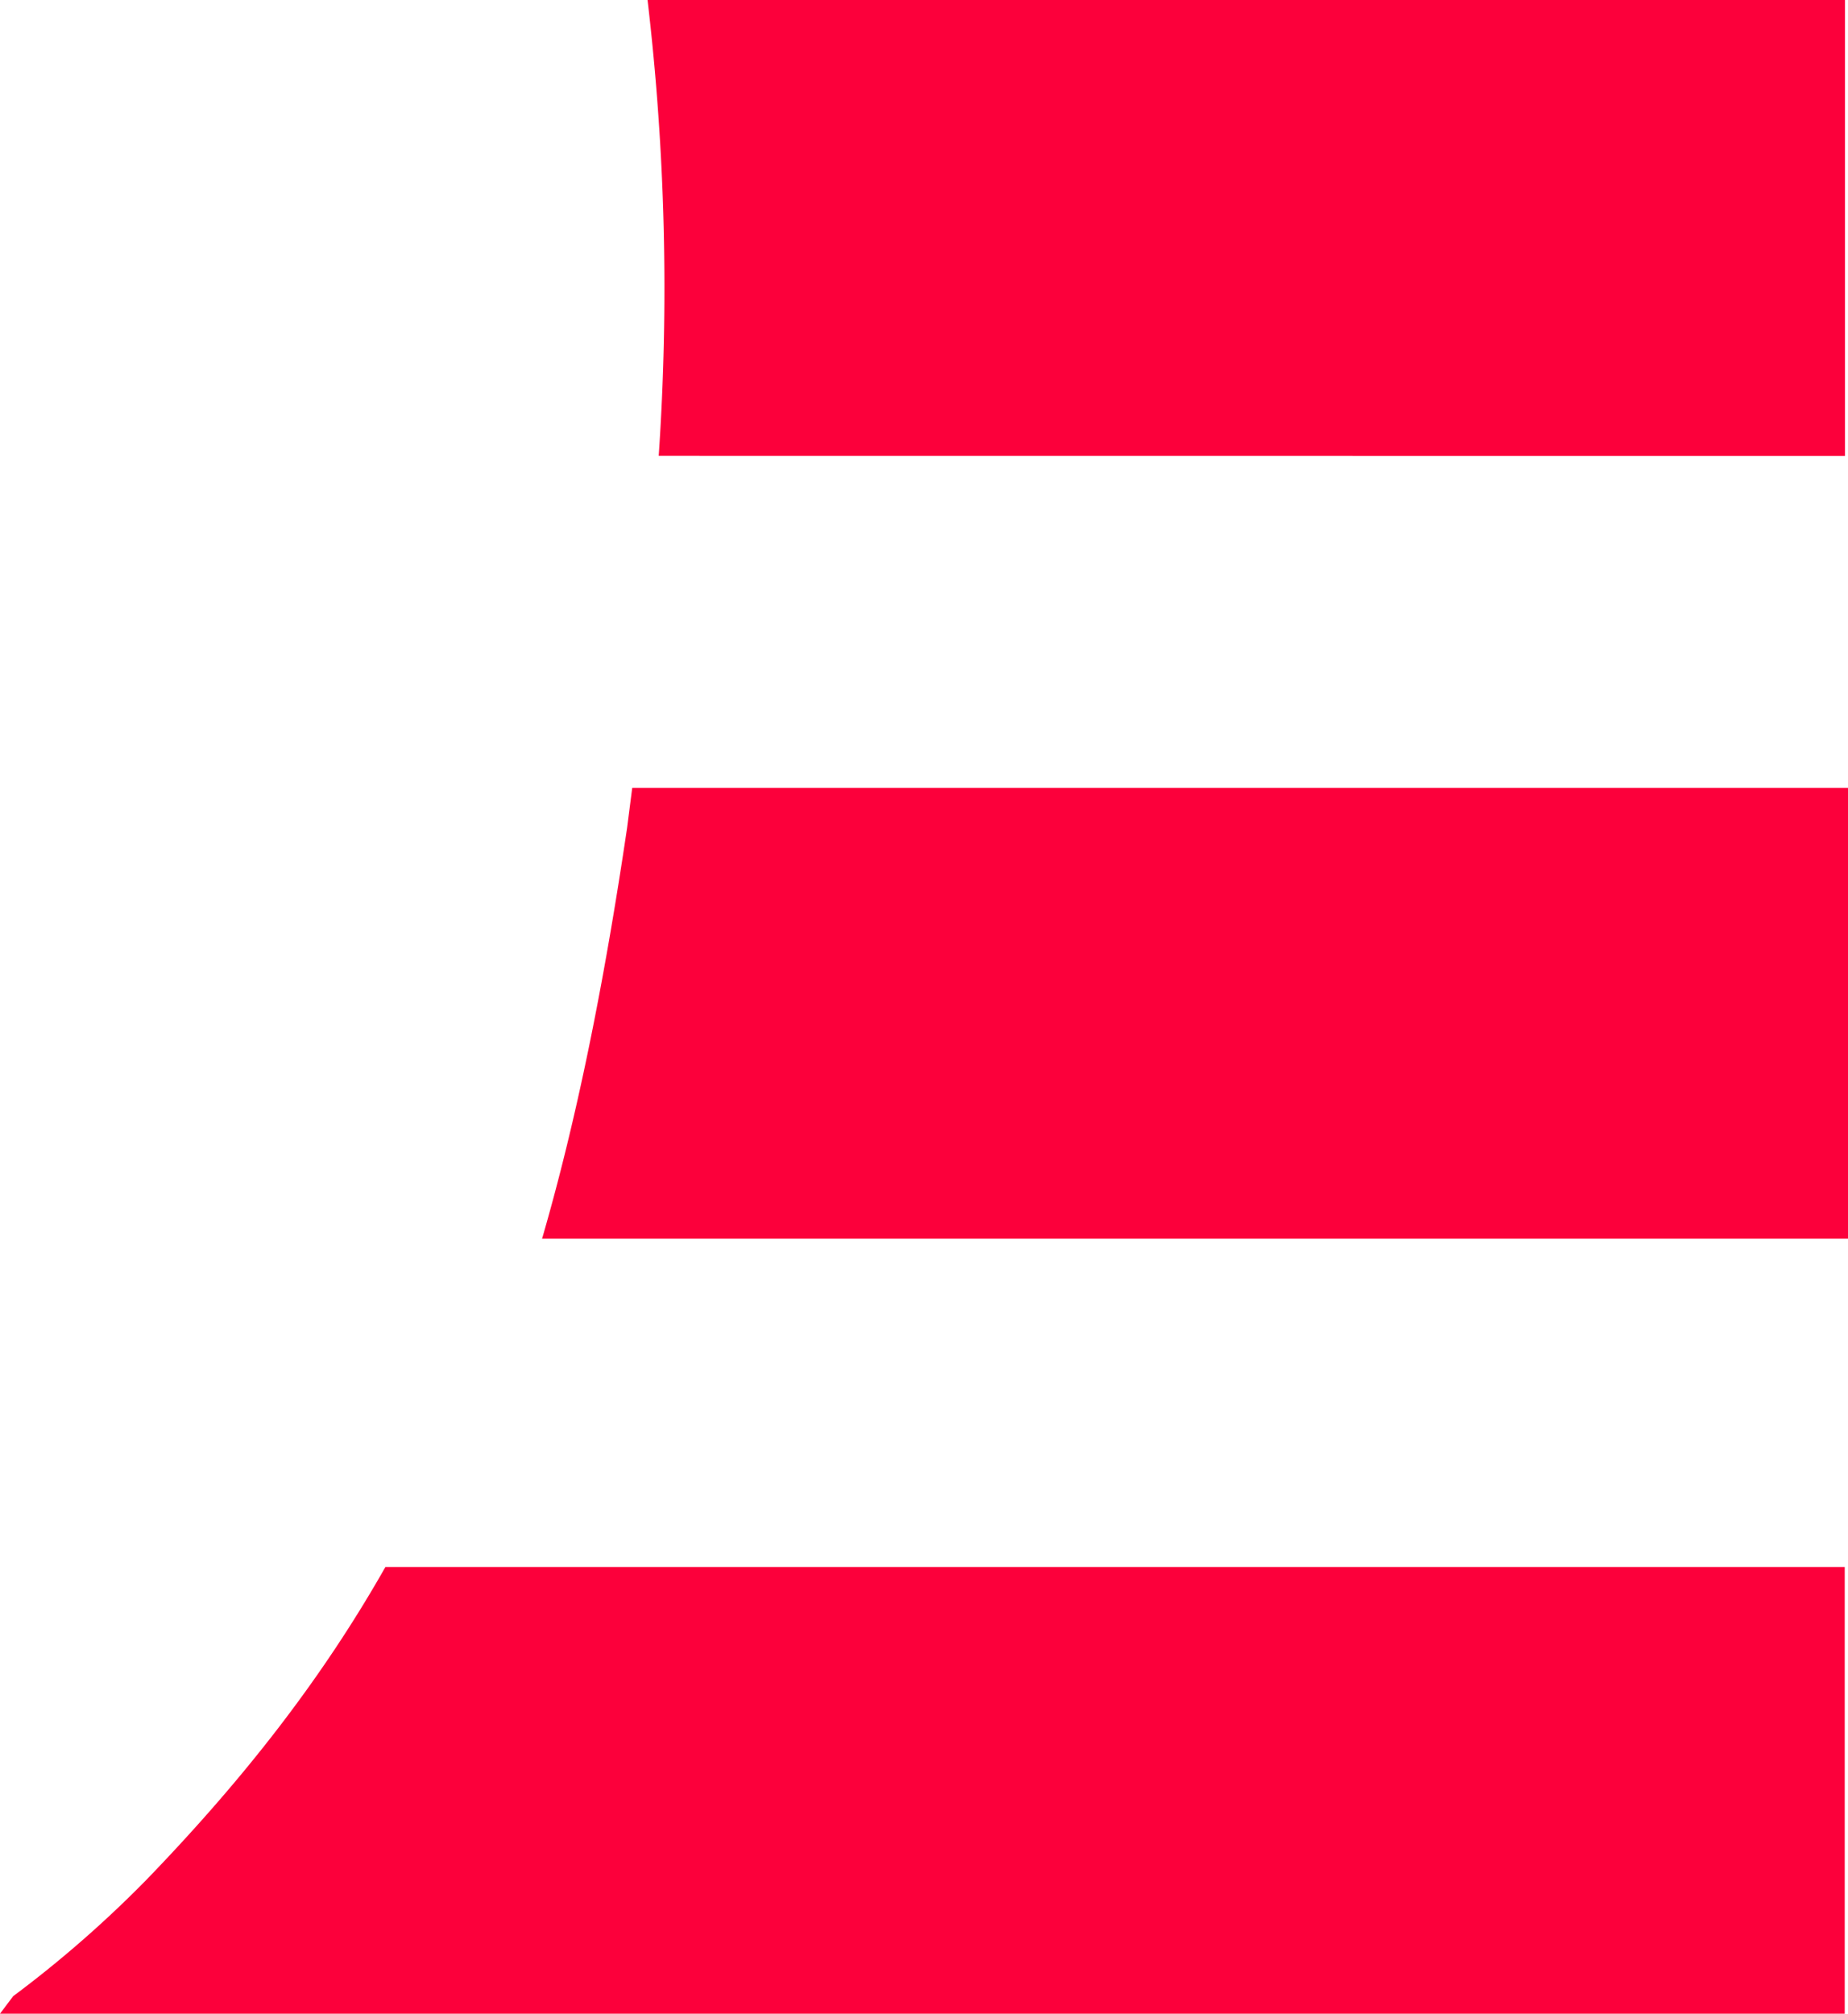
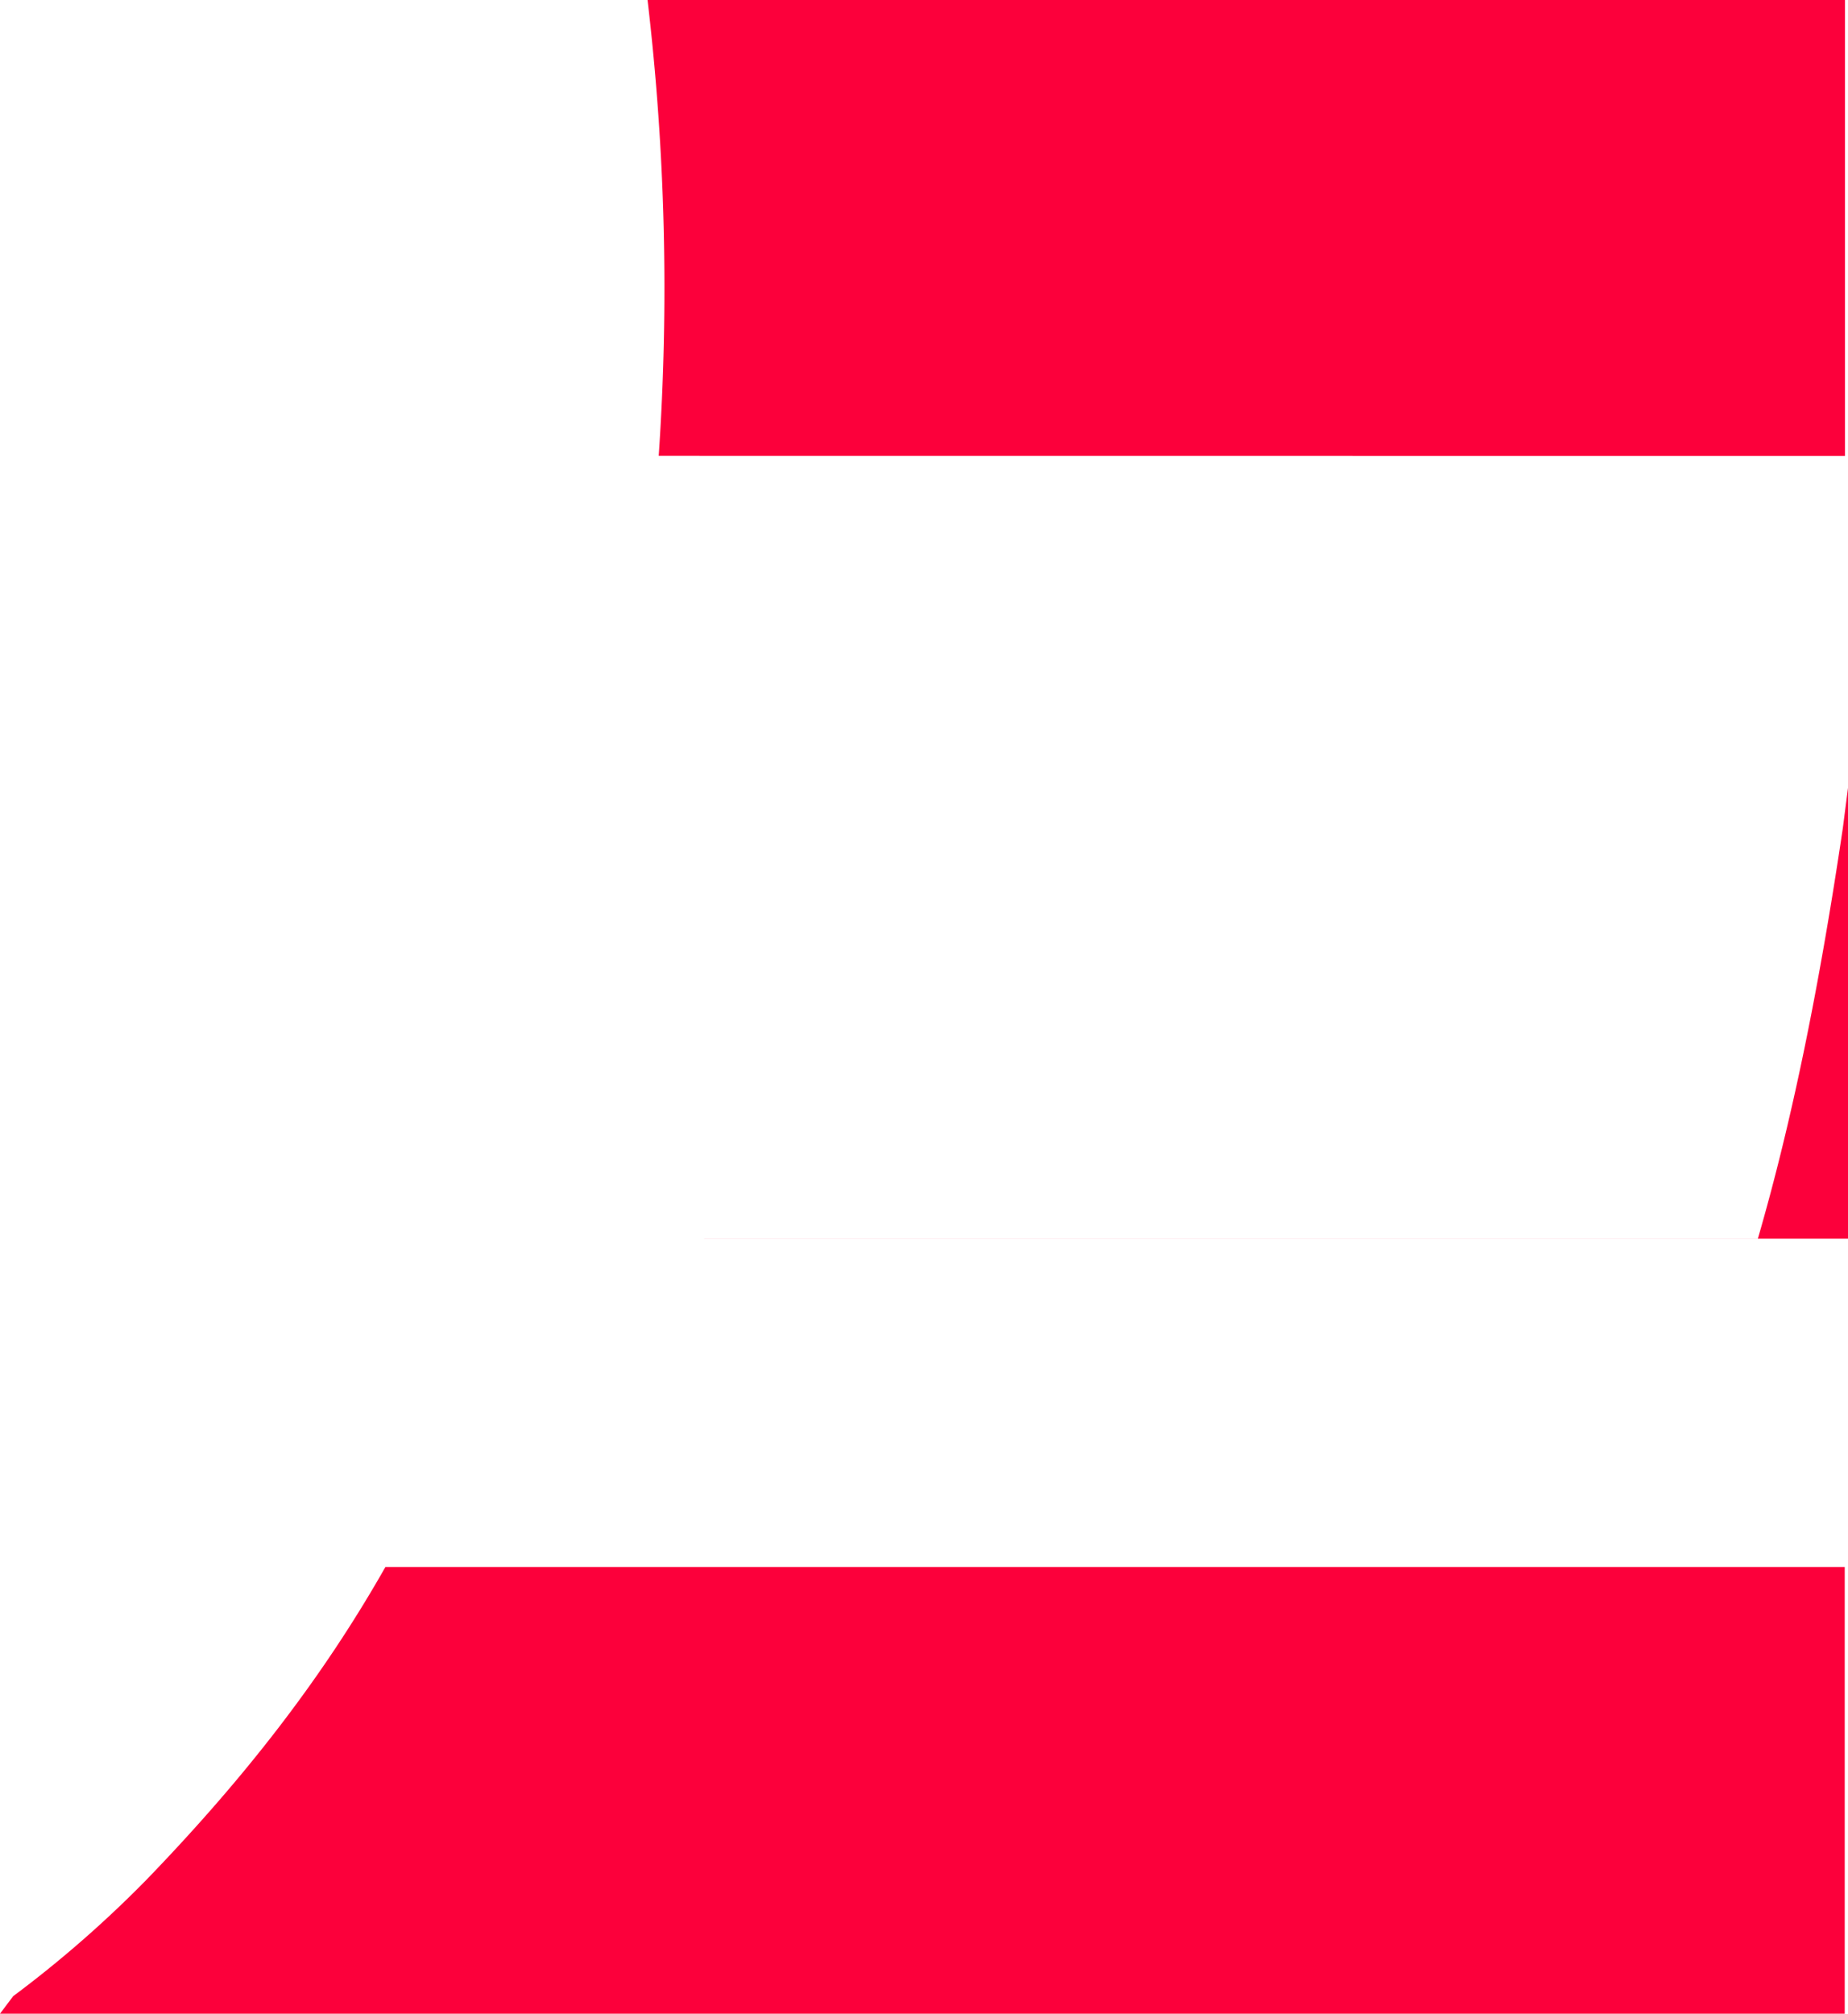
<svg xmlns="http://www.w3.org/2000/svg" viewBox="0 0 205 223.336" fill="#fc003b">
-   <path d="M204.663 50.568V-.01H71.832a273.93 273.93 0 0 1 1.24 50.568l131.592.01zM60.133 137.38H205v-50H70.133l-.568 4.43c-2.595 17.512-5.612 32.413-9.432 45.57M1.46 221.393l-1.463 1.945h204.64v-49.545H42.753c-6.977 12.3-15.6 23.4-26.546 34.728A127.35 127.35 0 0 1 1.46 221.393" />
+   <path d="M204.663 50.568V-.01H71.832a273.93 273.93 0 0 1 1.24 50.568l131.592.01zM60.133 137.38H205v-50l-.568 4.43c-2.595 17.512-5.612 32.413-9.432 45.57M1.46 221.393l-1.463 1.945h204.64v-49.545H42.753c-6.977 12.3-15.6 23.4-26.546 34.728A127.35 127.35 0 0 1 1.46 221.393" />
</svg>